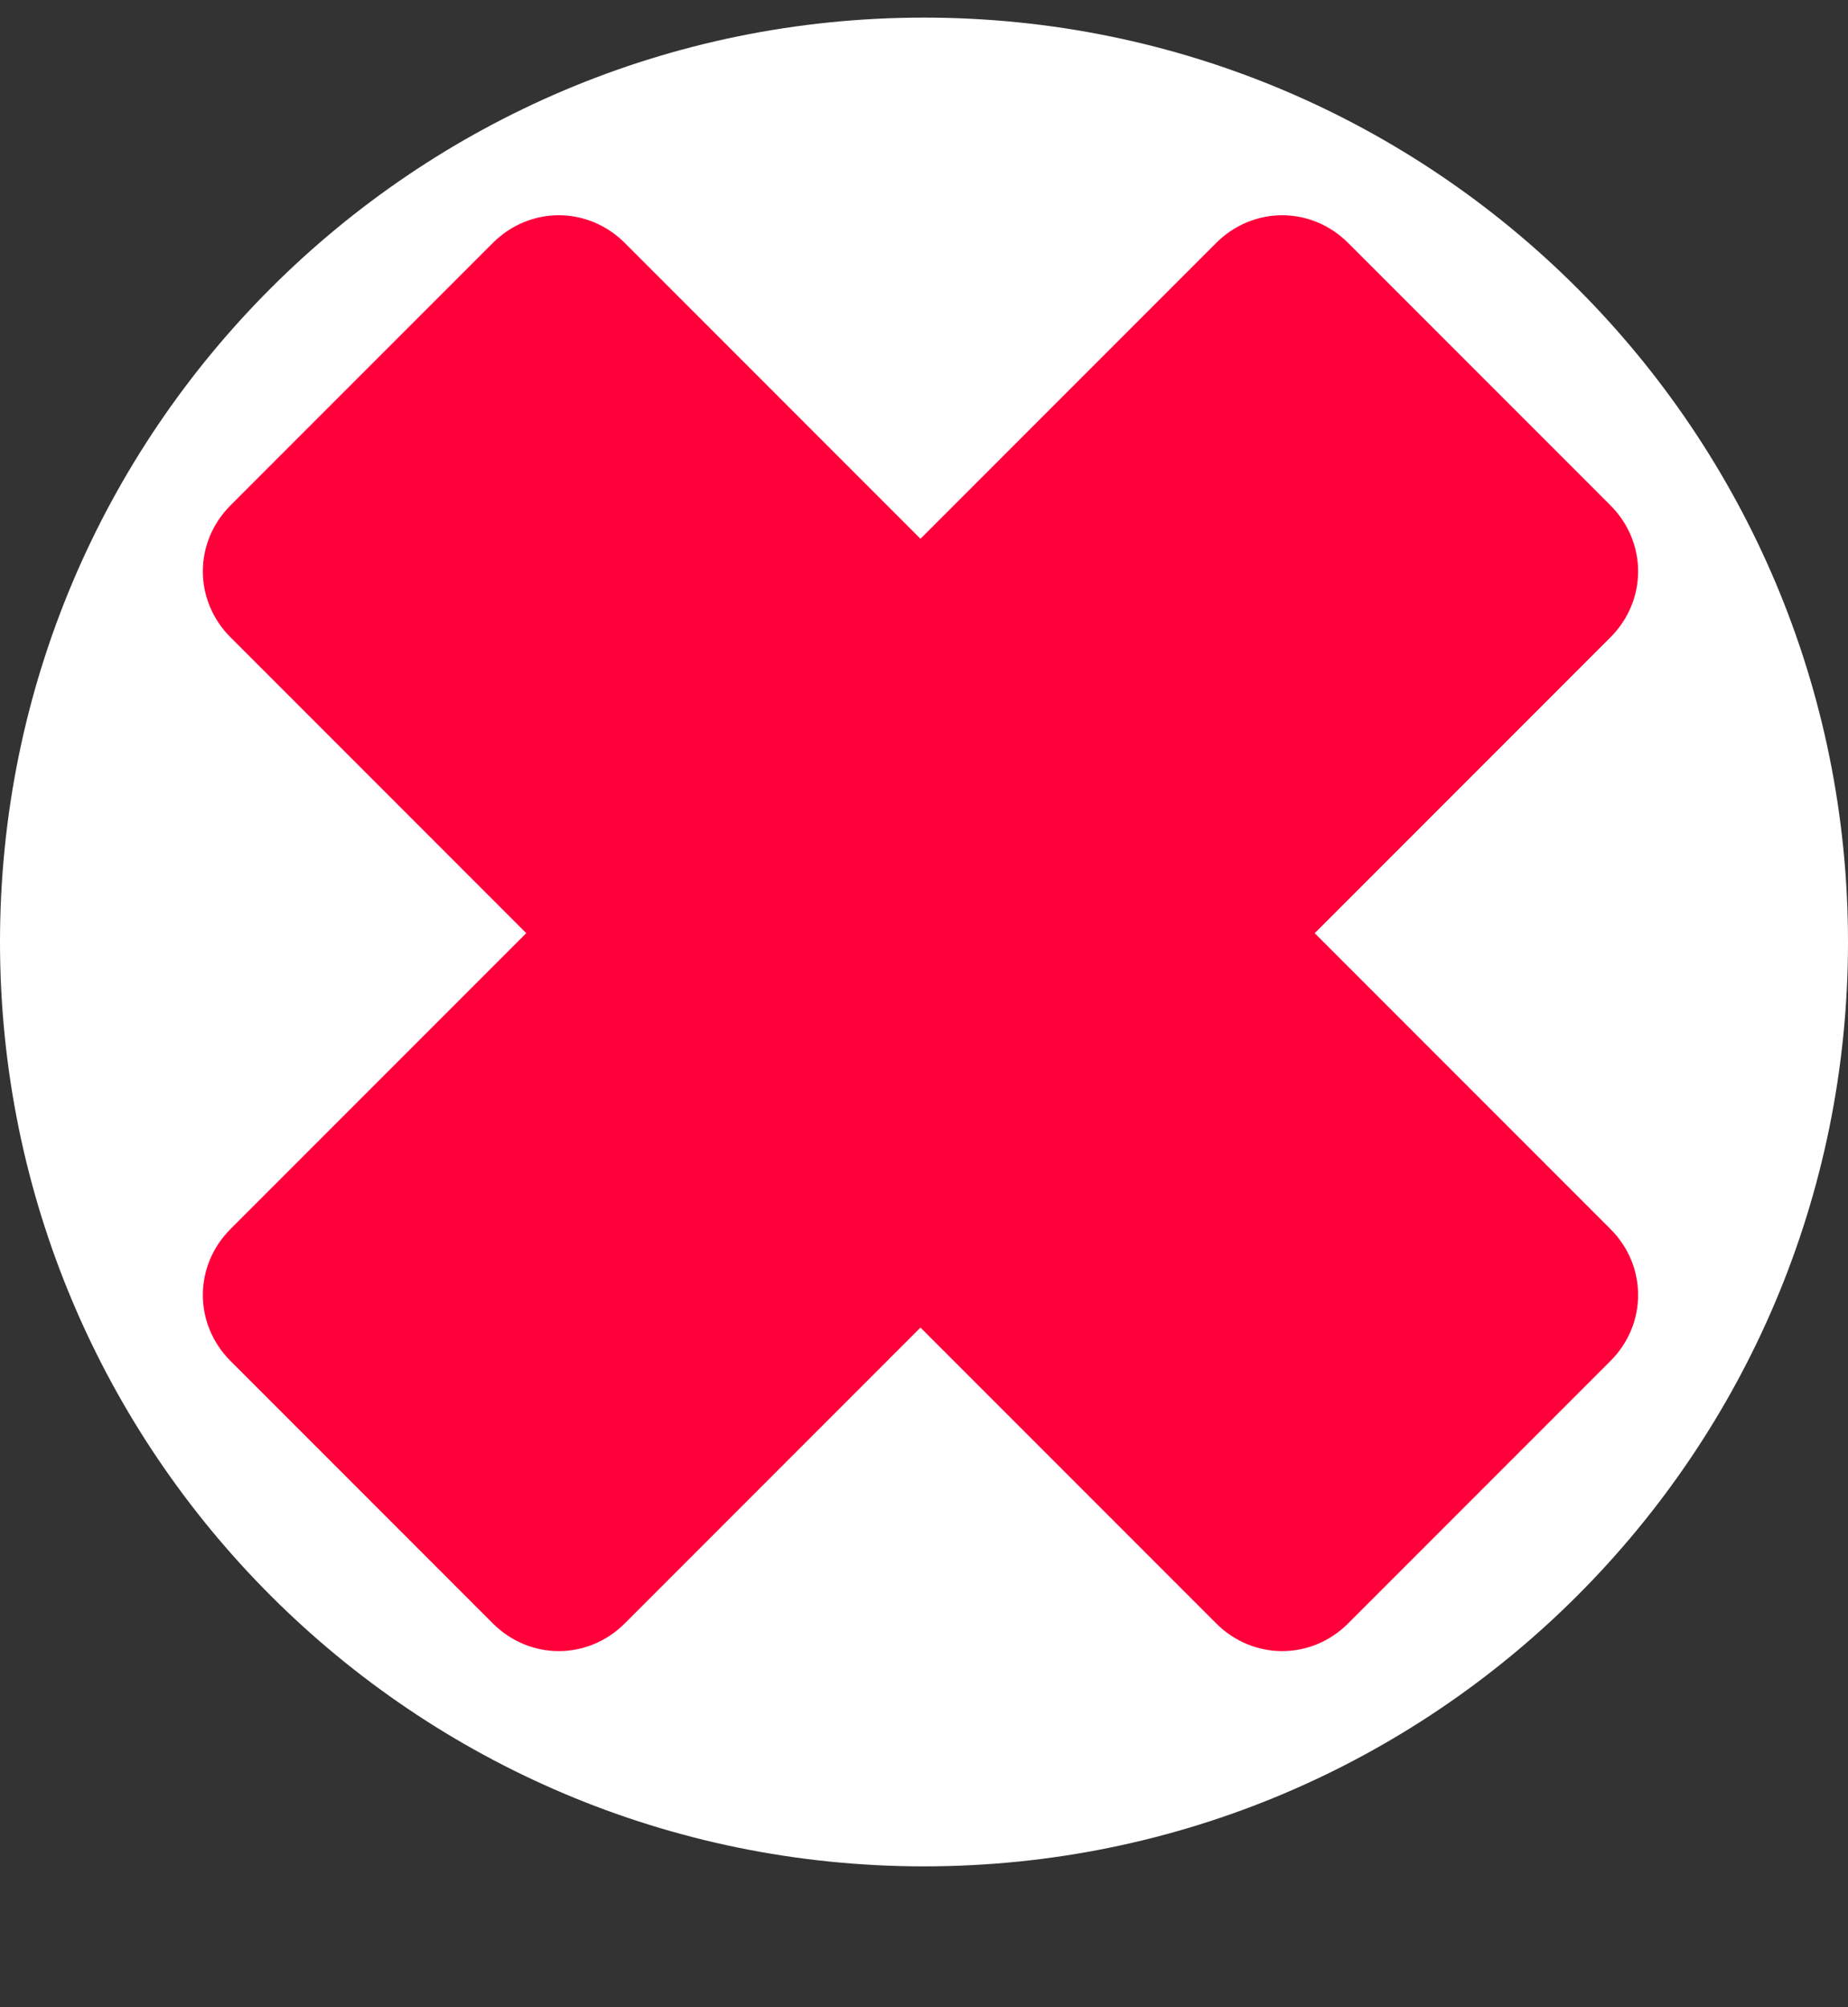
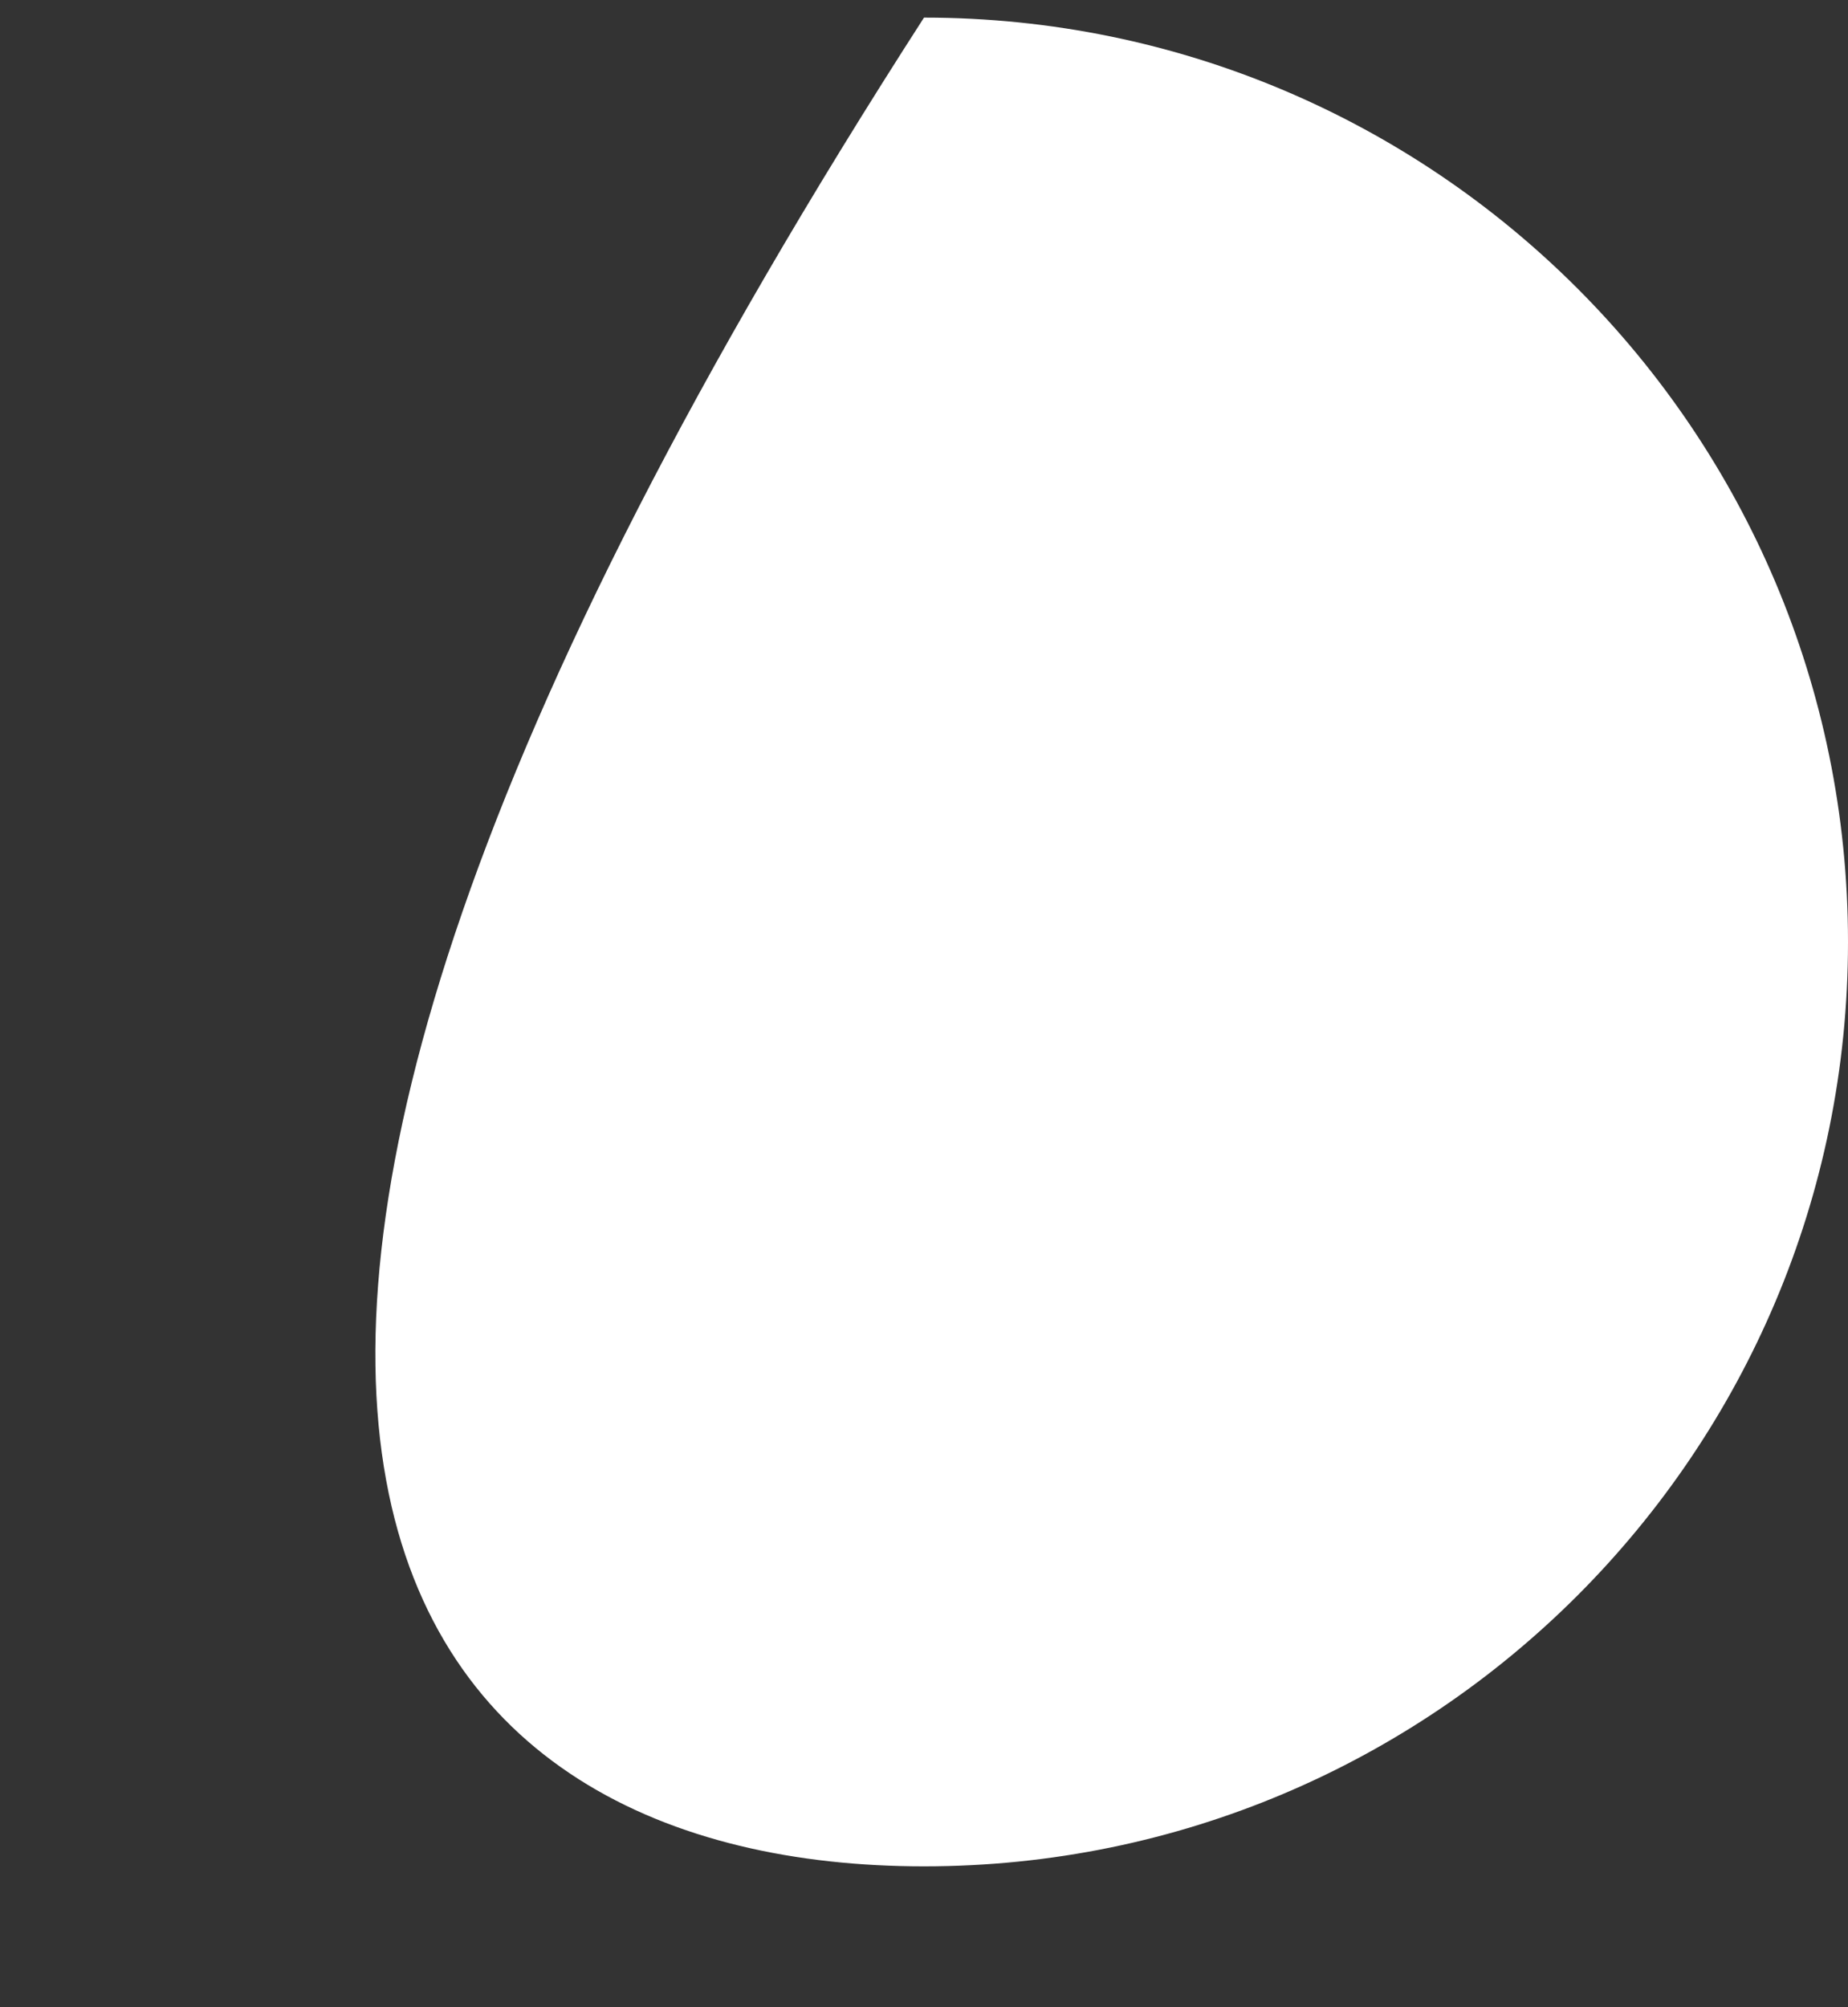
<svg xmlns="http://www.w3.org/2000/svg" width="105" height="114" viewBox="0 0 105 114" fill="none">
  <rect x="0" y="0" width="105" height="114" fill="#333333" stroke="none" />
-   <path d="M52.5 106C81.495 106 105 82.495 105 53.5C105 24.505 81.495 1 52.5 1C23.505 1 0 24.505 0 53.5C0 82.495 23.505 106 52.5 106Z" fill="white" />
-   <path d="M91.5 69.8L74.7 53L91.5 36.2C93.6 34.1 93.6 30.8 91.5 28.7L76.6 13.8C74.5 11.7 71.2 11.7 69.1 13.8L52.3 30.6L35.5 13.8C33.4 11.7 30.1 11.7 28 13.8L13.1 28.7C11 30.8 11 34.1 13.1 36.2L29.9 53L13.1 69.8C11 71.9 11 75.2 13.1 77.3L28 92.2C30.1 94.3 33.4 94.3 35.5 92.2L52.3 75.4L69.1 92.2C71.2 94.3 74.5 94.3 76.6 92.2L91.5 77.3C93.6 75.2 93.6 71.9 91.5 69.8Z" fill="#FF003A" />
+   <path d="M52.5 106C81.495 106 105 82.495 105 53.5C105 24.505 81.495 1 52.5 1C0 82.495 23.505 106 52.5 106Z" fill="white" />
</svg>